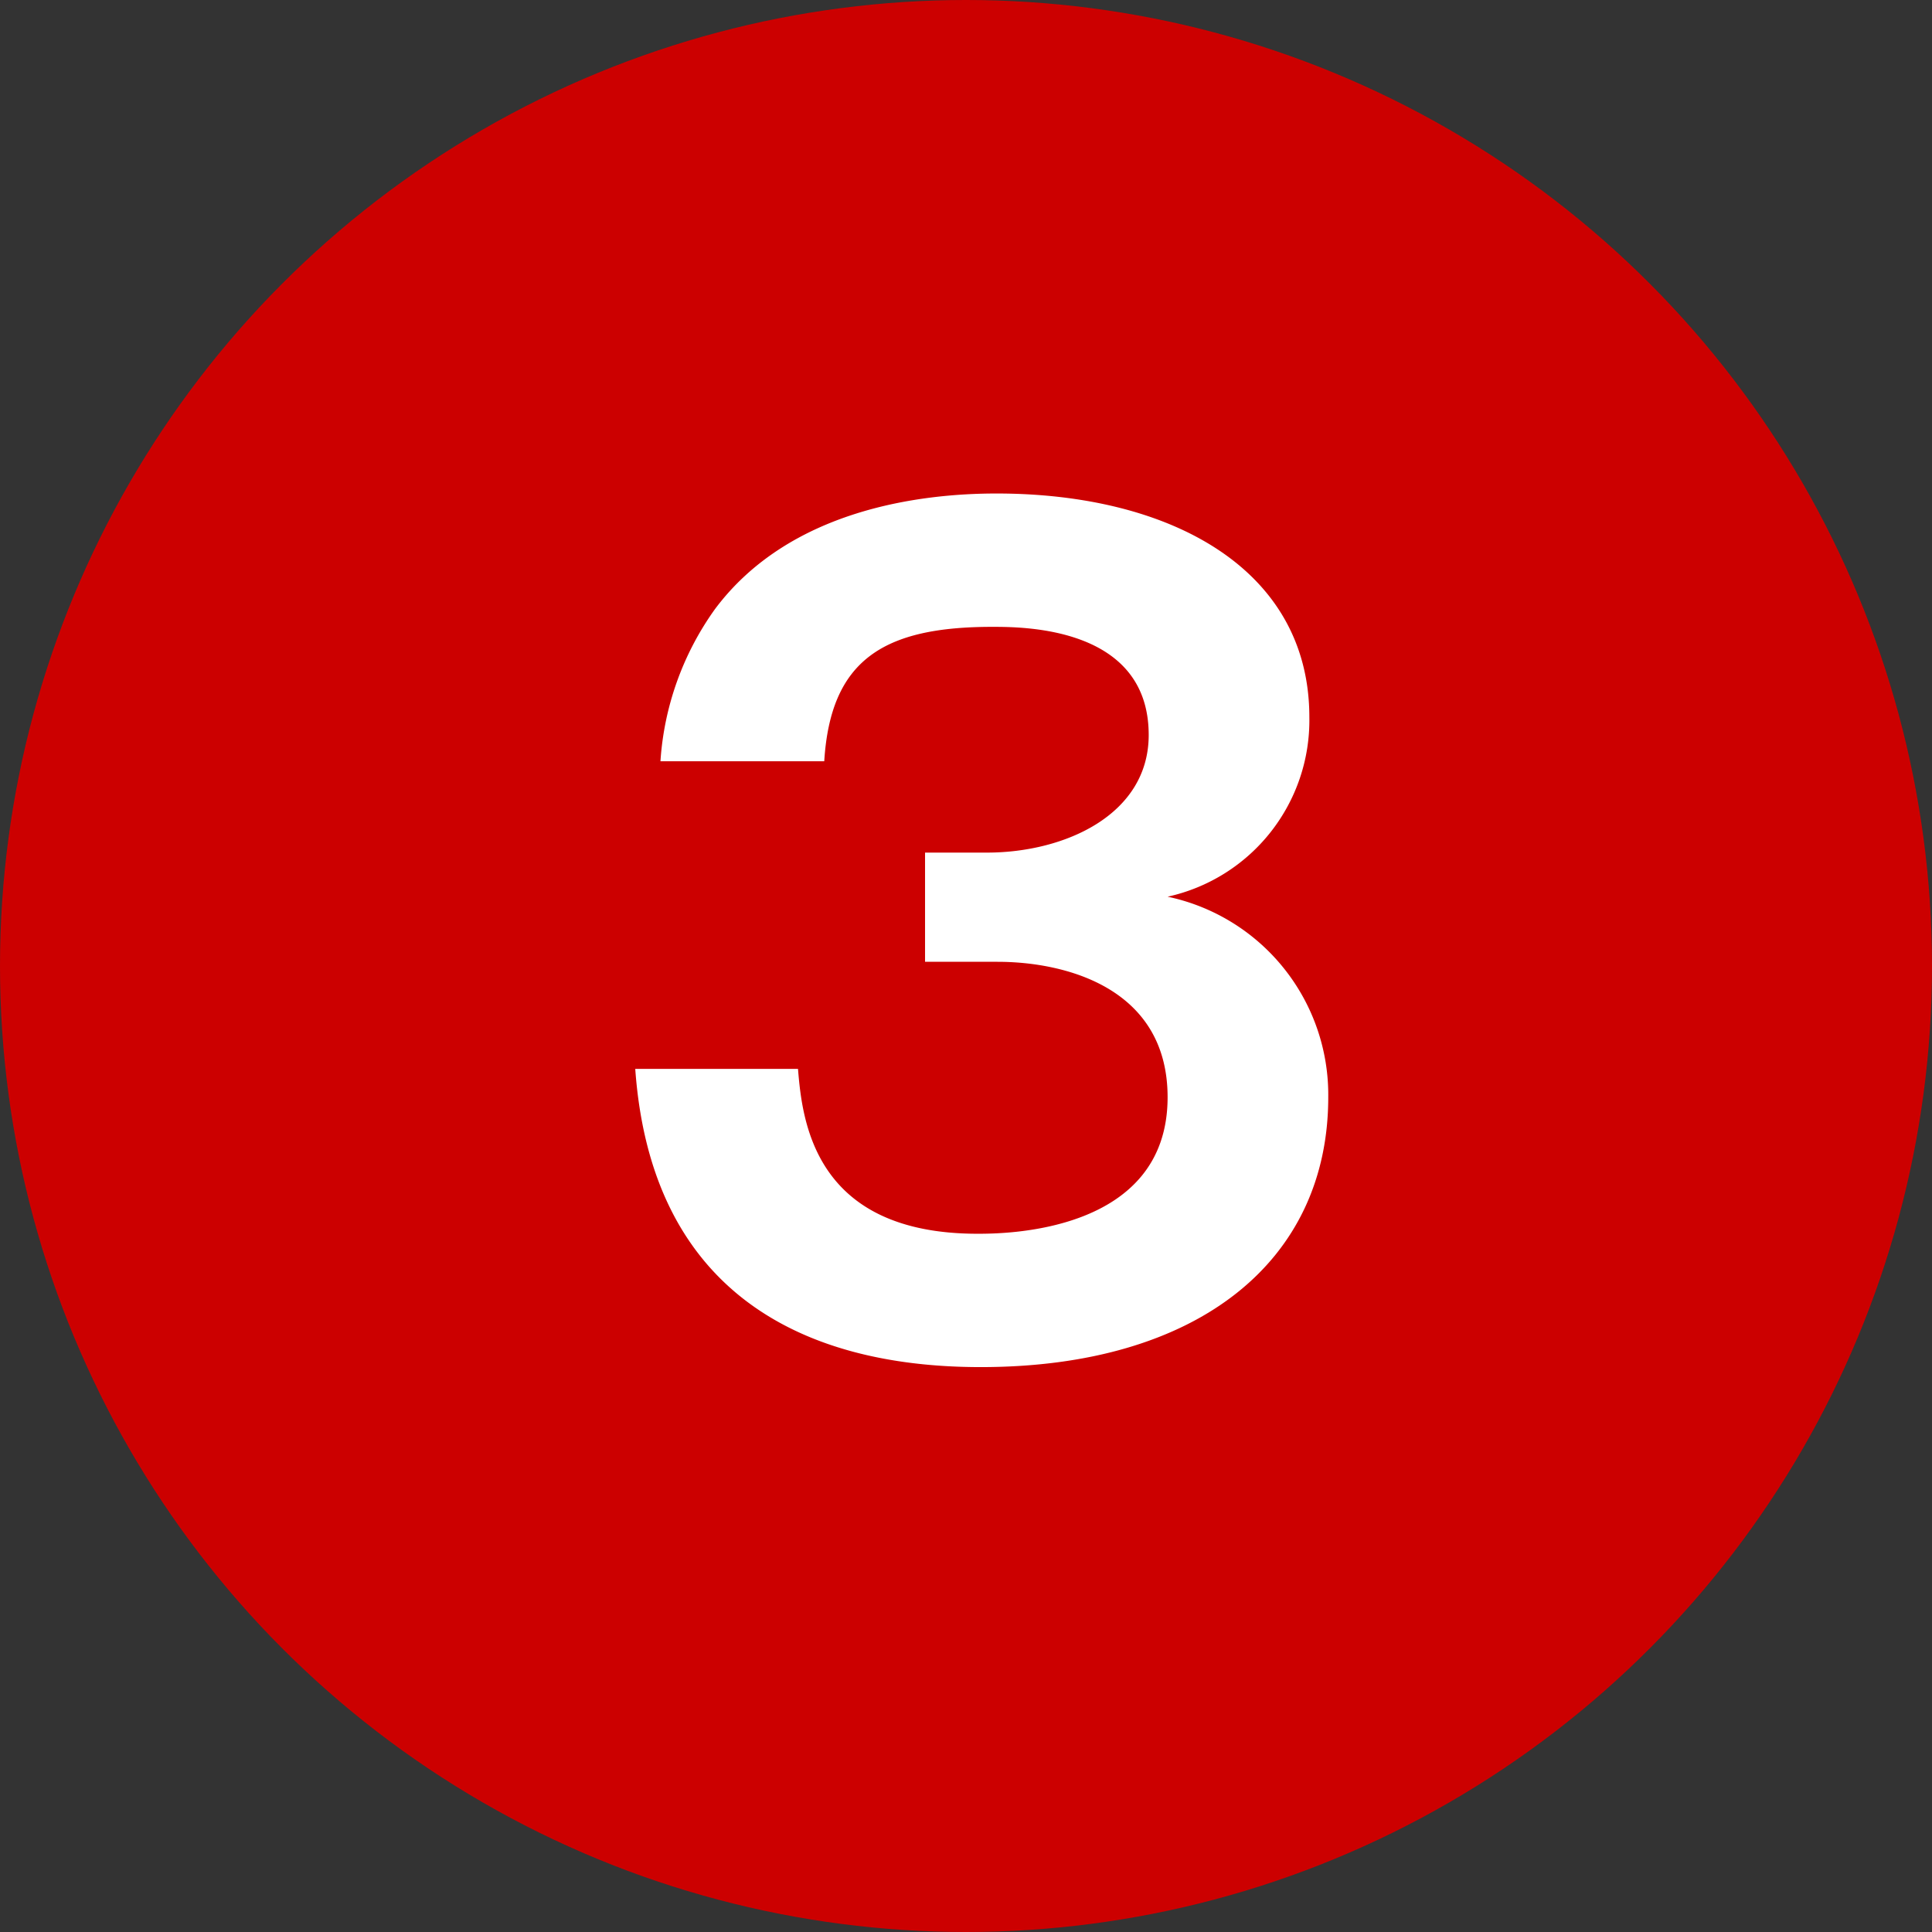
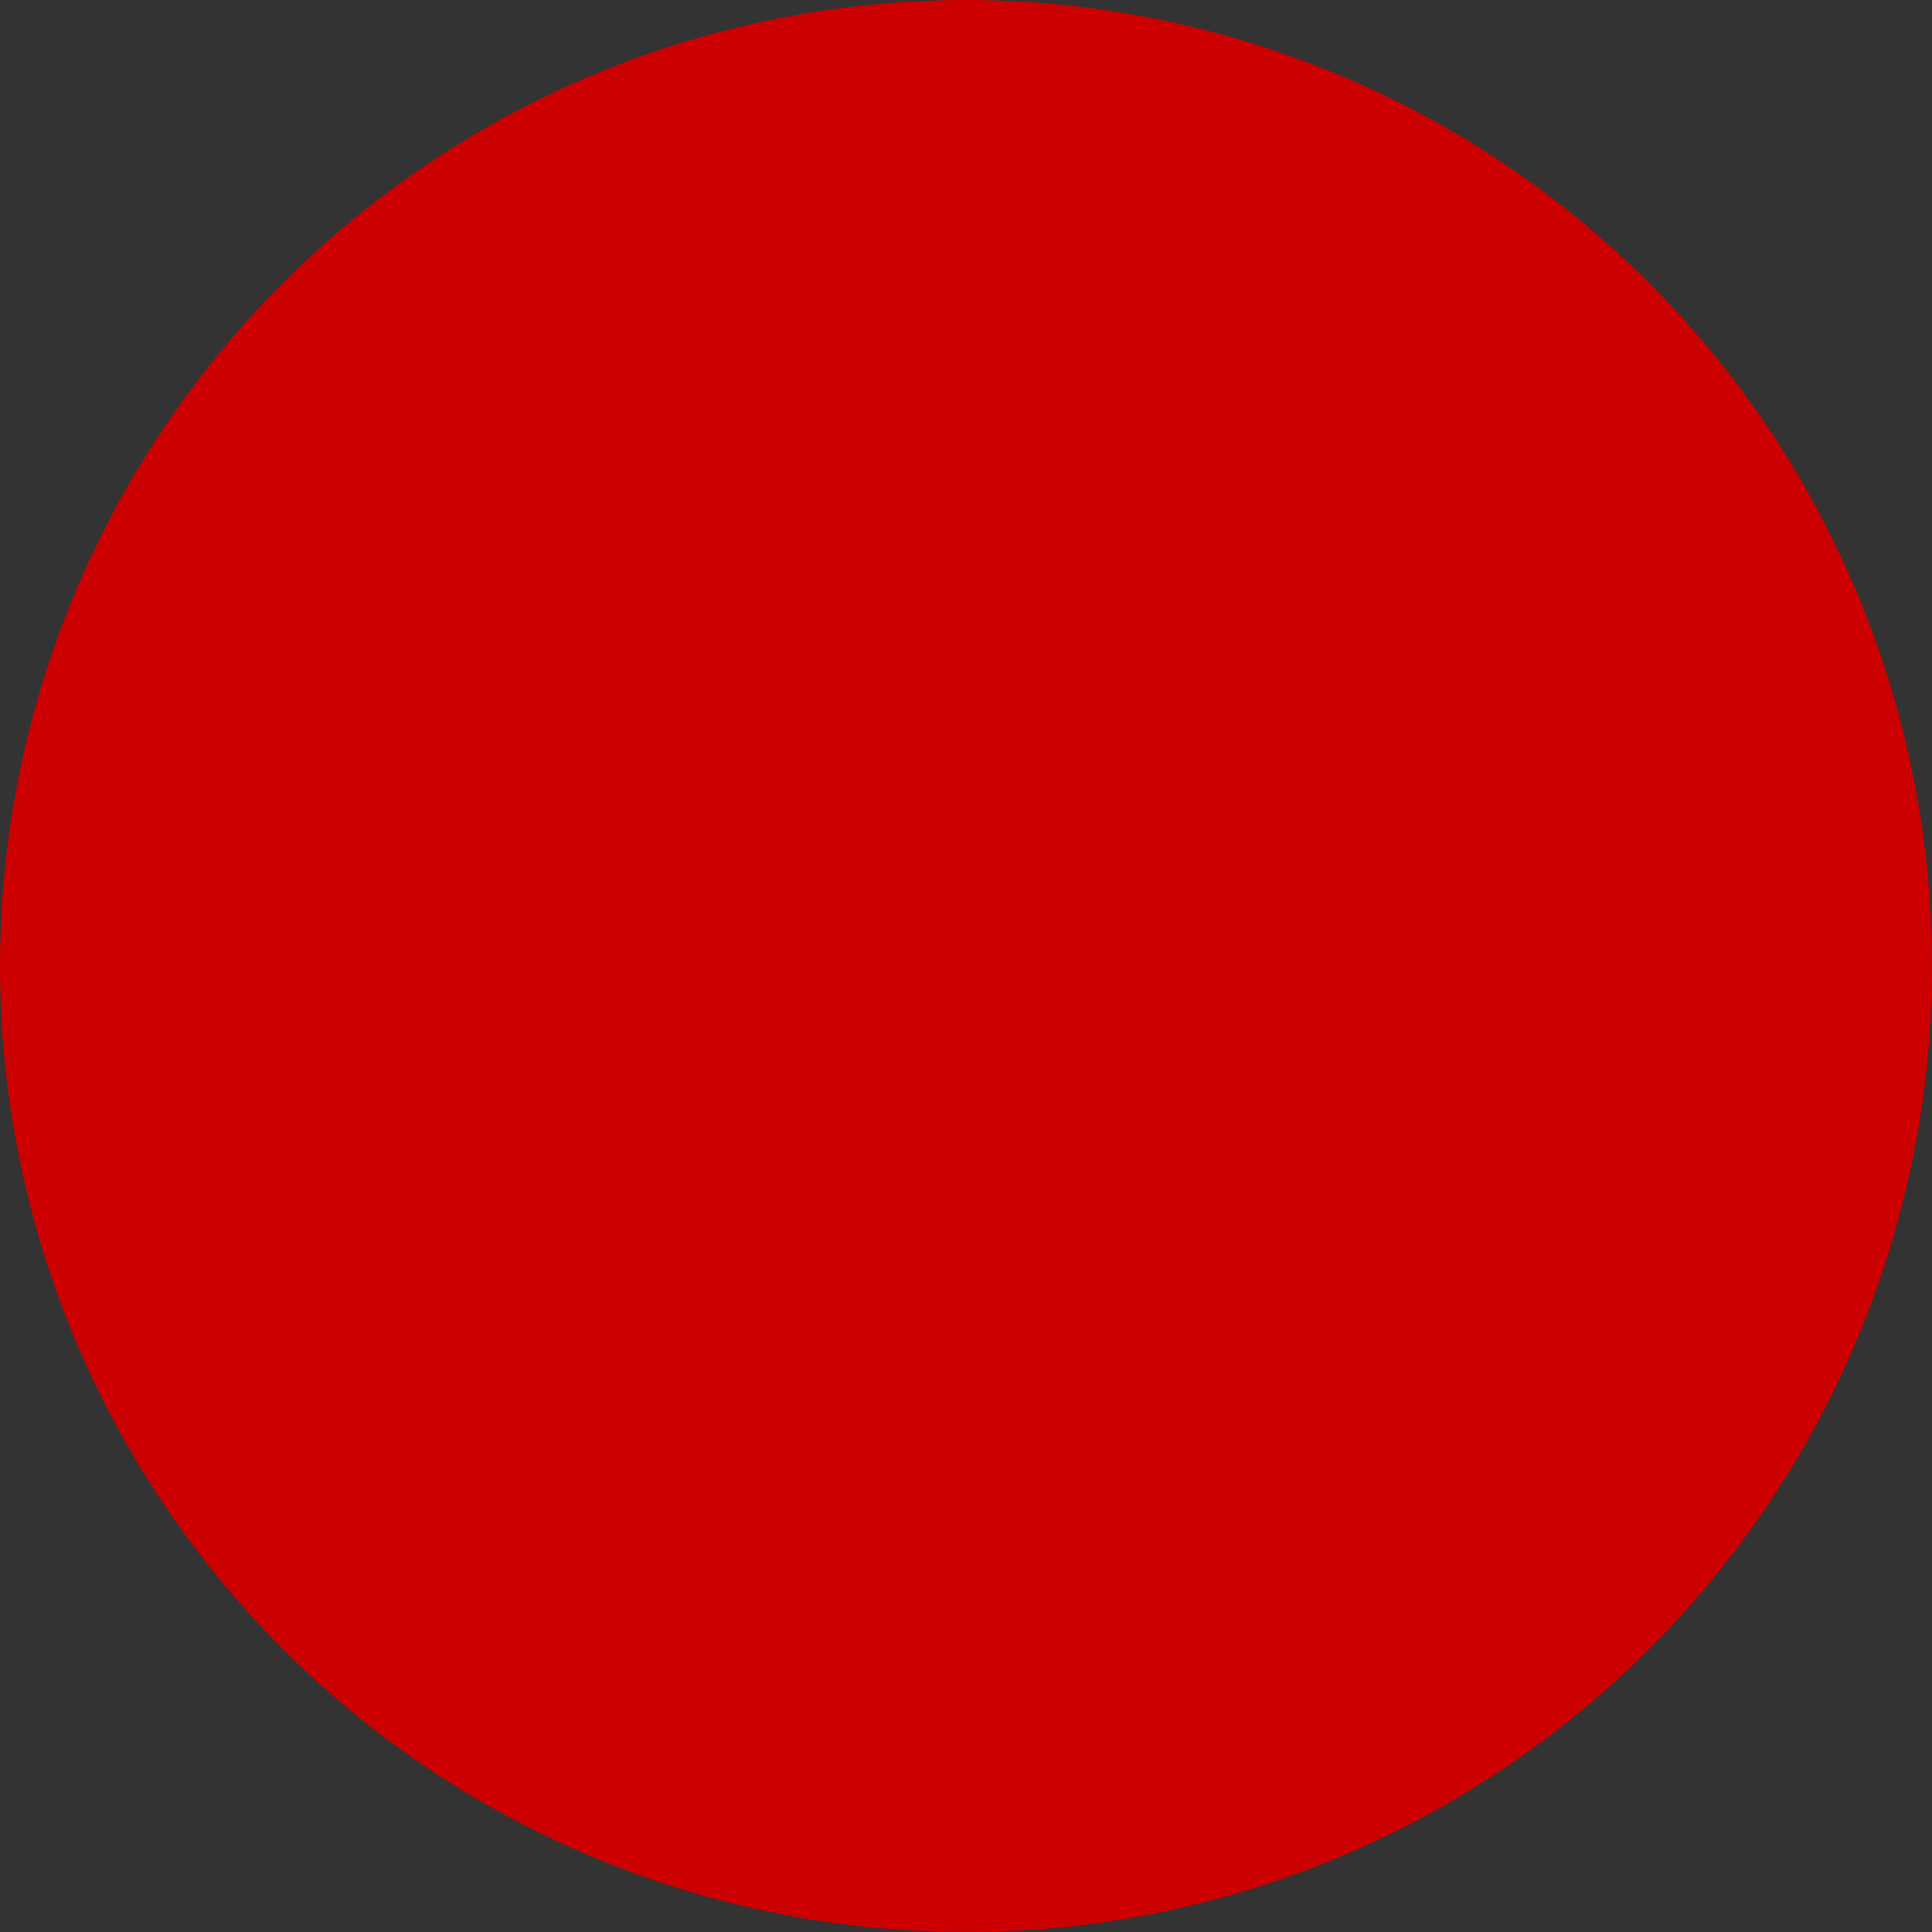
<svg xmlns="http://www.w3.org/2000/svg" width="46" height="46" viewBox="0 0 46 46">
  <rect x="0" y="0" width="46" height="46" fill="#333333" stroke="none" />
  <g id="グループ_9300" data-name="グループ 9300" transform="translate(-388 -3782)">
    <g id="グループ_9297" data-name="グループ 9297" transform="translate(221.445 212.445)">
      <circle id="楕円形_88" data-name="楕円形 88" cx="23" cy="23" r="23" transform="translate(166.555 3569.555)" fill="#c00" />
-       <path id="パス_13927" data-name="パス 13927" d="M1.125-6.55C1.5-1.3,5.025.55,9.35.55c5.175,0,8.275-2.525,8.275-6.425A4.821,4.821,0,0,0,13.8-10.65a4.3,4.3,0,0,0,3.375-4.275c0-3.525-3.3-5.325-7.45-5.325-1.8,0-4.925.375-6.7,2.75a7,7,0,0,0-1.3,3.625h3.9c.15-2.425,1.425-3.2,4-3.2.75,0,3.725,0,3.725,2.575,0,1.9-2,2.8-3.85,2.8H8.025v2.6H9.75c1.625,0,4.05.625,4.05,3.225,0,3.25-3.925,3.25-4.525,3.25C5.375-2.625,5.1-5.325,5-6.55Z" transform="translate(180.555 3601.555)" fill="#fff" />
    </g>
  </g>
</svg>